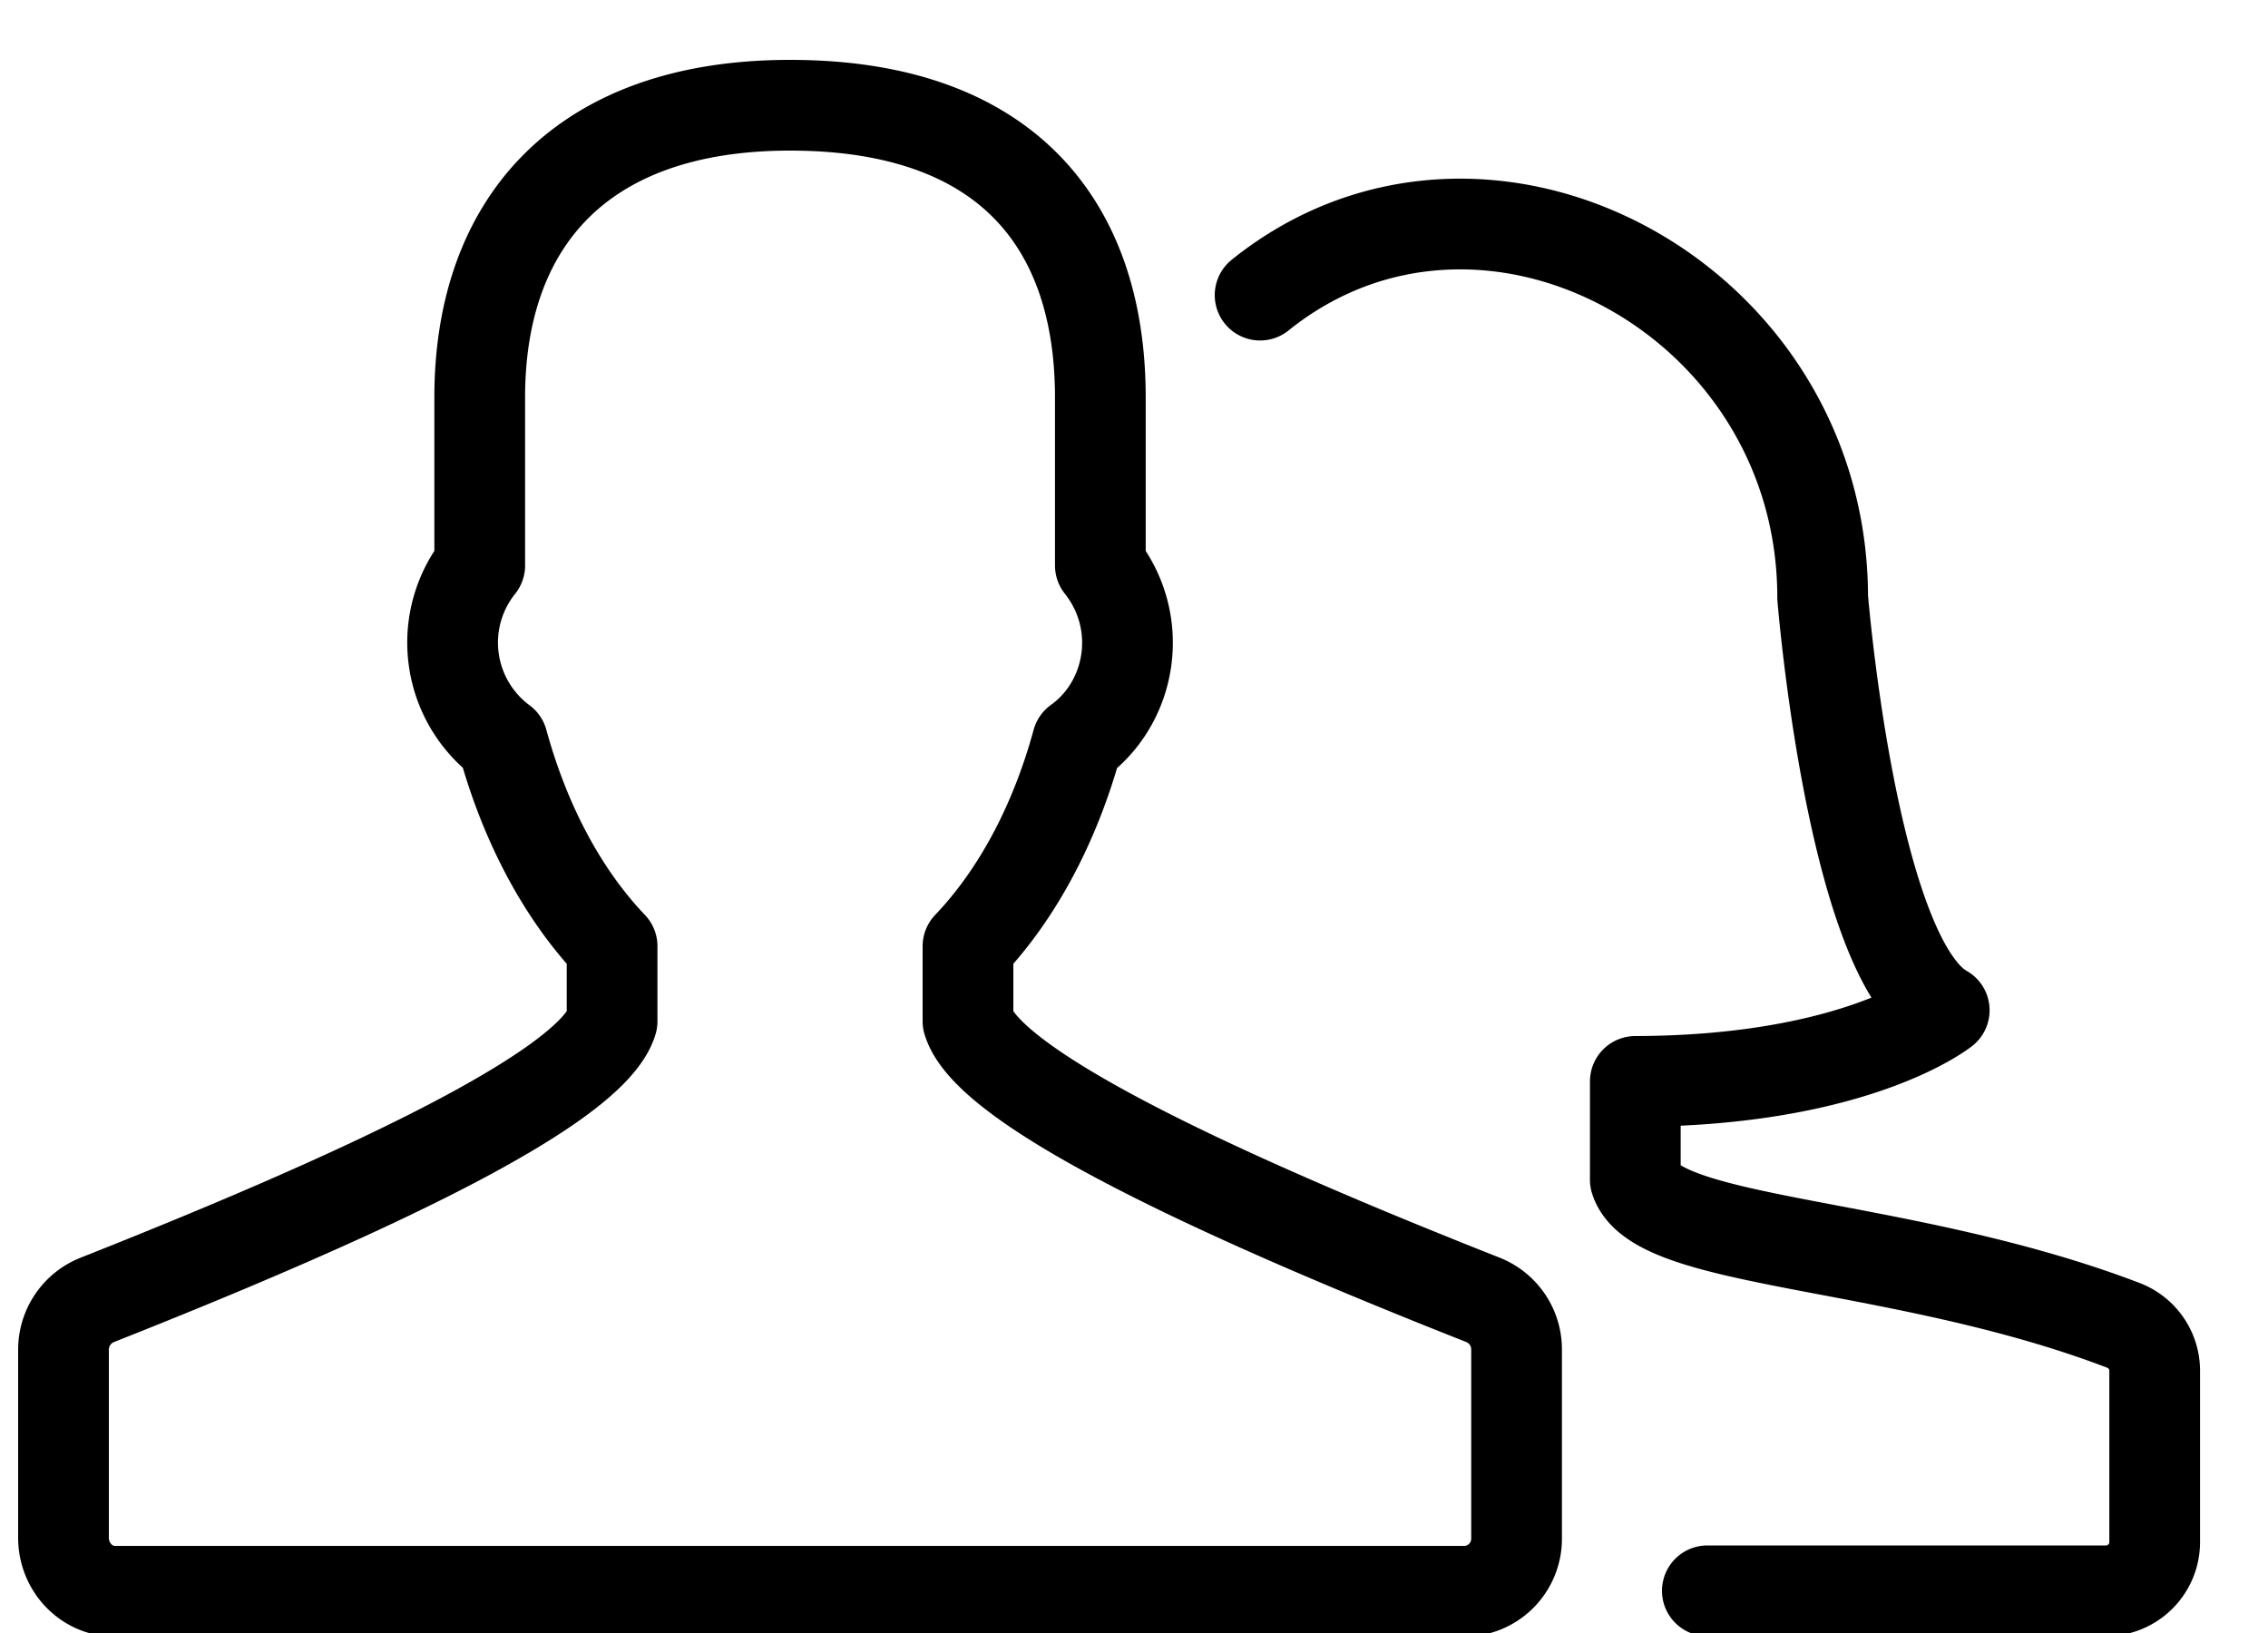
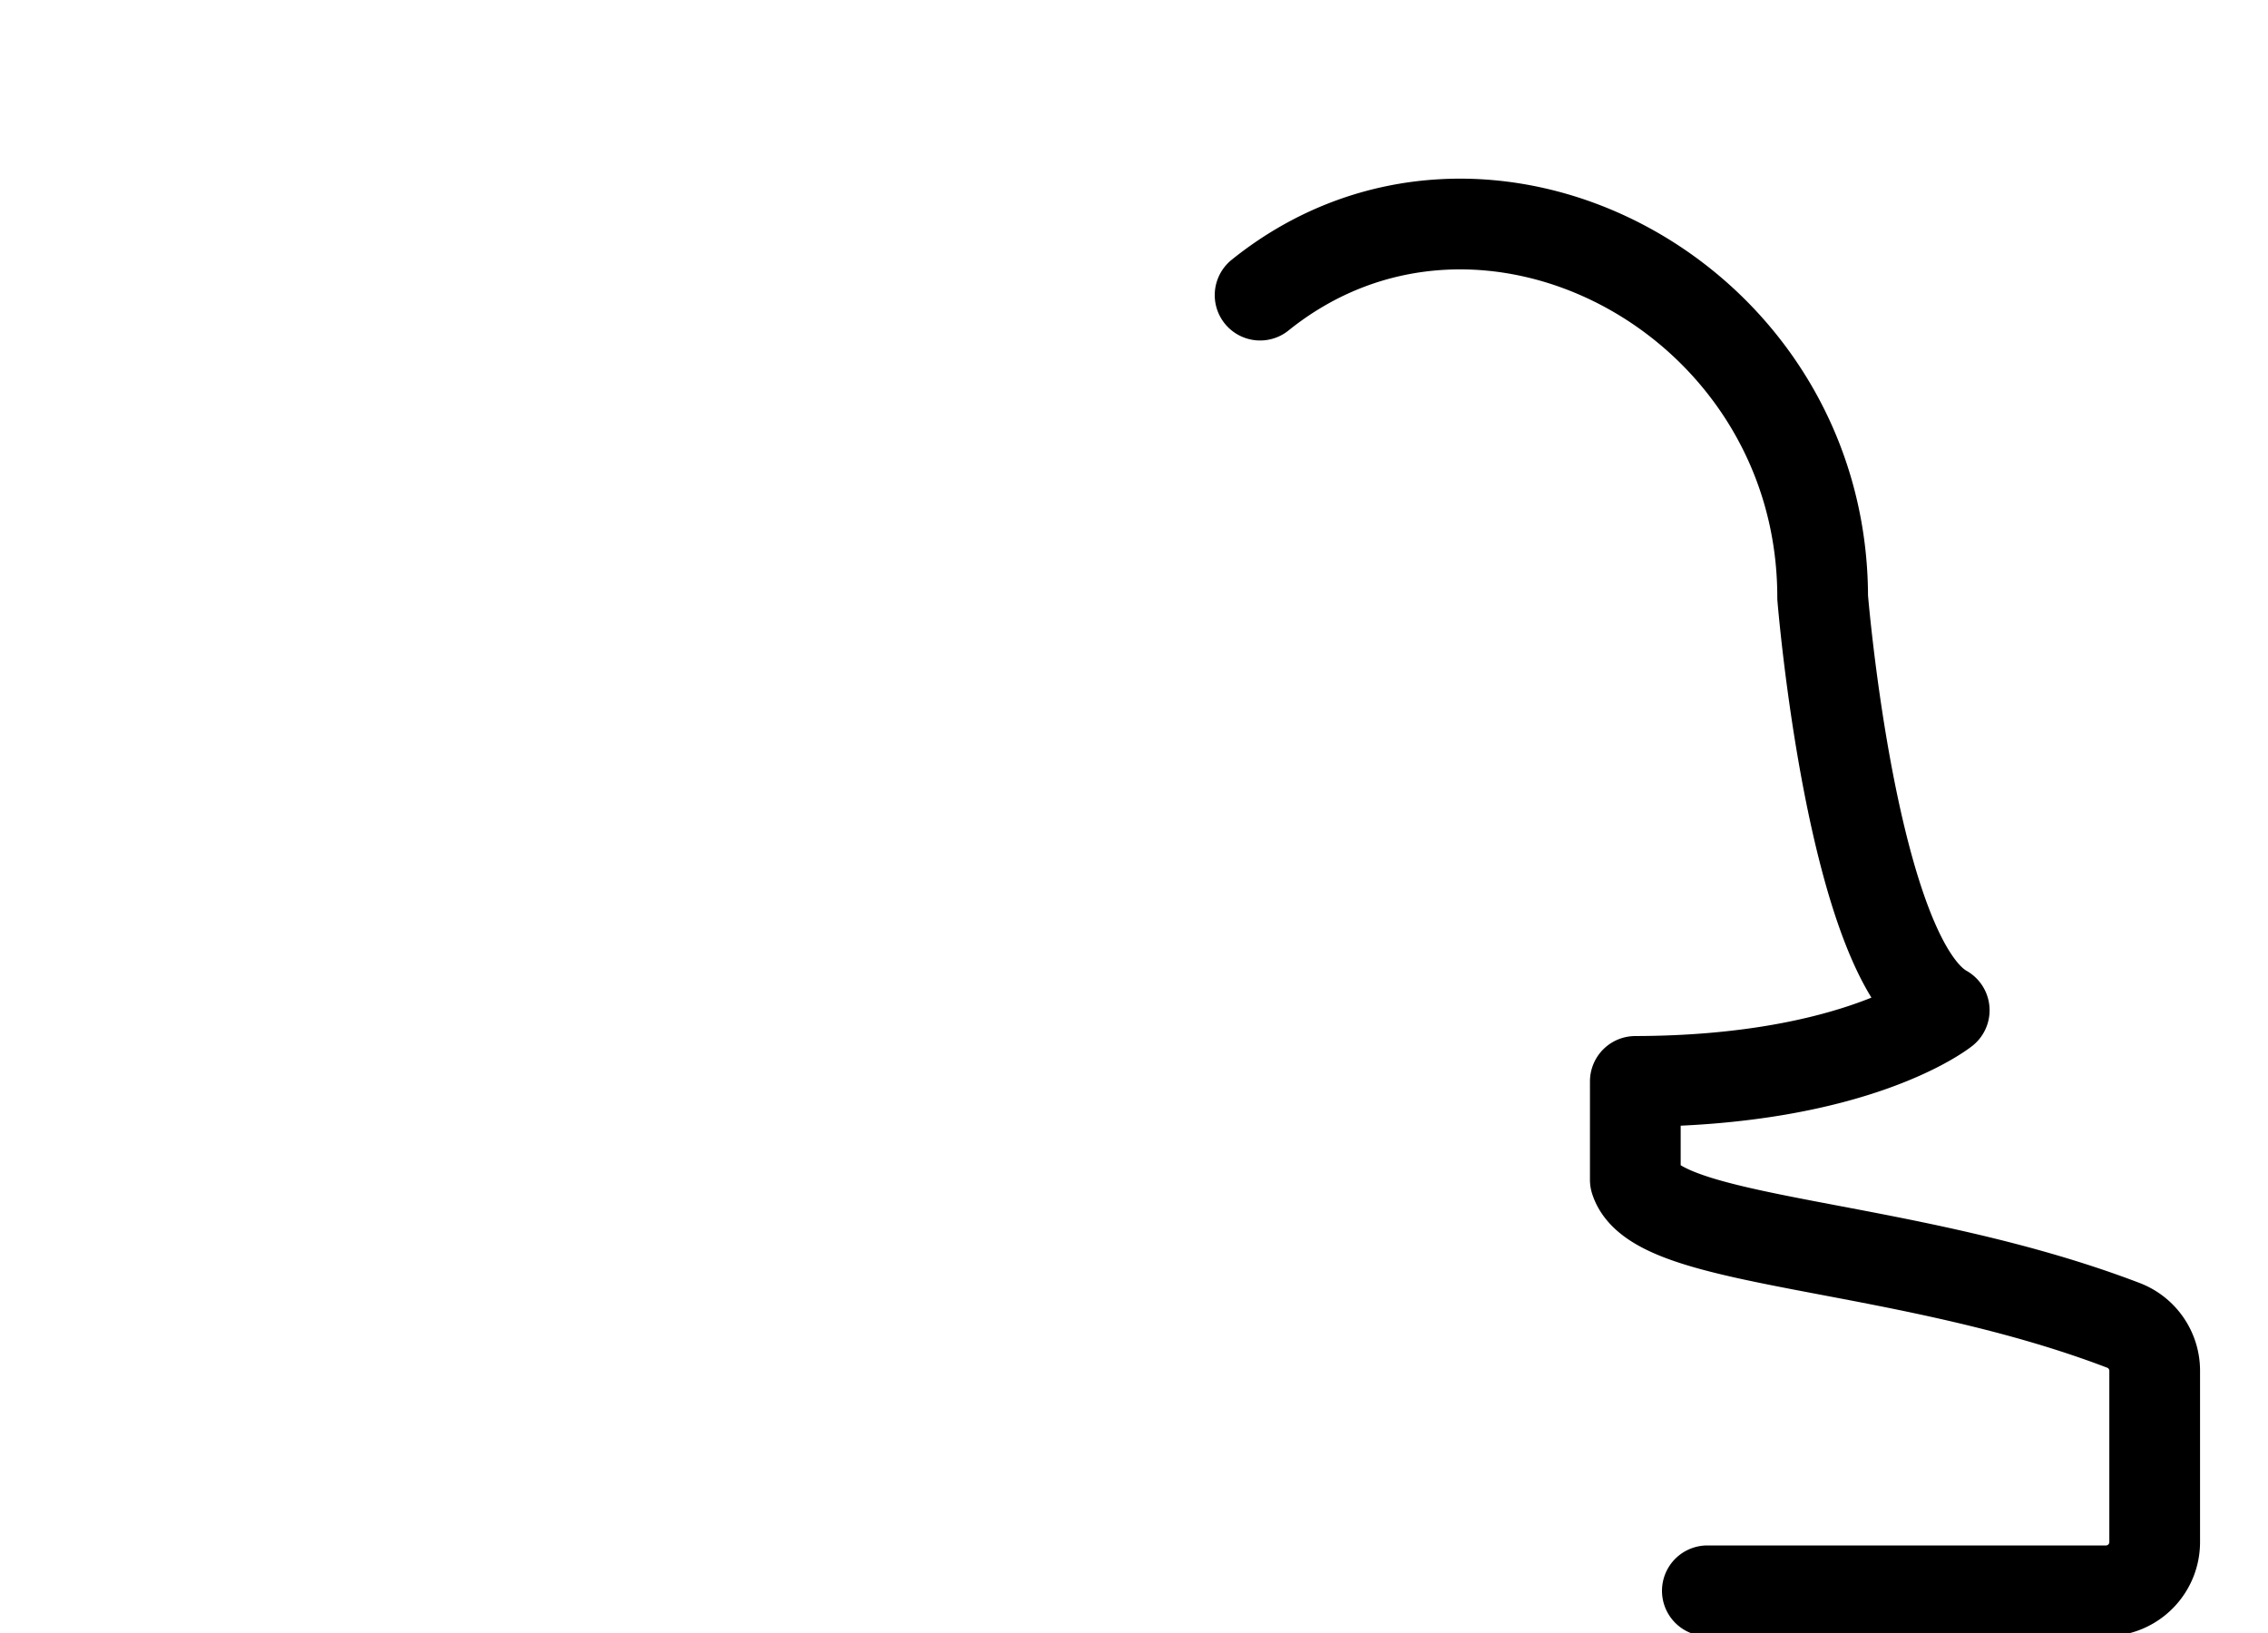
<svg xmlns="http://www.w3.org/2000/svg" width="25" height="18" viewBox="0 0 25 18">
  <g>
    <g>
      <g>
-         <path fill="none" stroke="#000" stroke-linecap="round" stroke-linejoin="round" stroke-miterlimit="20" d="M16.352 14.33c-2.578-1.018-5.441-2.284-5.682-3.073v-.827c.535-.56.957-1.34 1.206-2.254.602-.431.75-1.318.253-1.943V4.381c0-1.911-1.04-3.221-3.42-3.221-2.318 0-3.421 1.31-3.421 3.22v1.853a1.359 1.359 0 0 0 .252 1.943c.25.915.672 1.694 1.207 2.254v.827c-.241.788-3.103 2.054-5.682 3.074a.59.59 0 0 0-.365.55v2.069c0 .325.254.59.567.59H16.15a.579.579 0 0 0 .567-.59v-2.07a.587.587 0 0 0-.365-.55z" />
-       </g>
+         </g>
      <g>
        <path fill="none" stroke="#000" stroke-linecap="round" stroke-linejoin="round" stroke-miterlimit="20" d="M18.82 17.535v0h4.394c.296 0 .537-.24.537-.538V15.11a.536.536 0 0 0-.347-.502c-2.44-.932-5.15-.882-5.378-1.603V11.92c2.438-.006 3.405-.784 3.405-.784-1.017-.569-1.34-4.552-1.34-4.552 0-3.315-3.747-5.304-6.201-3.331" />
      </g>
    </g>
  </g>
</svg>